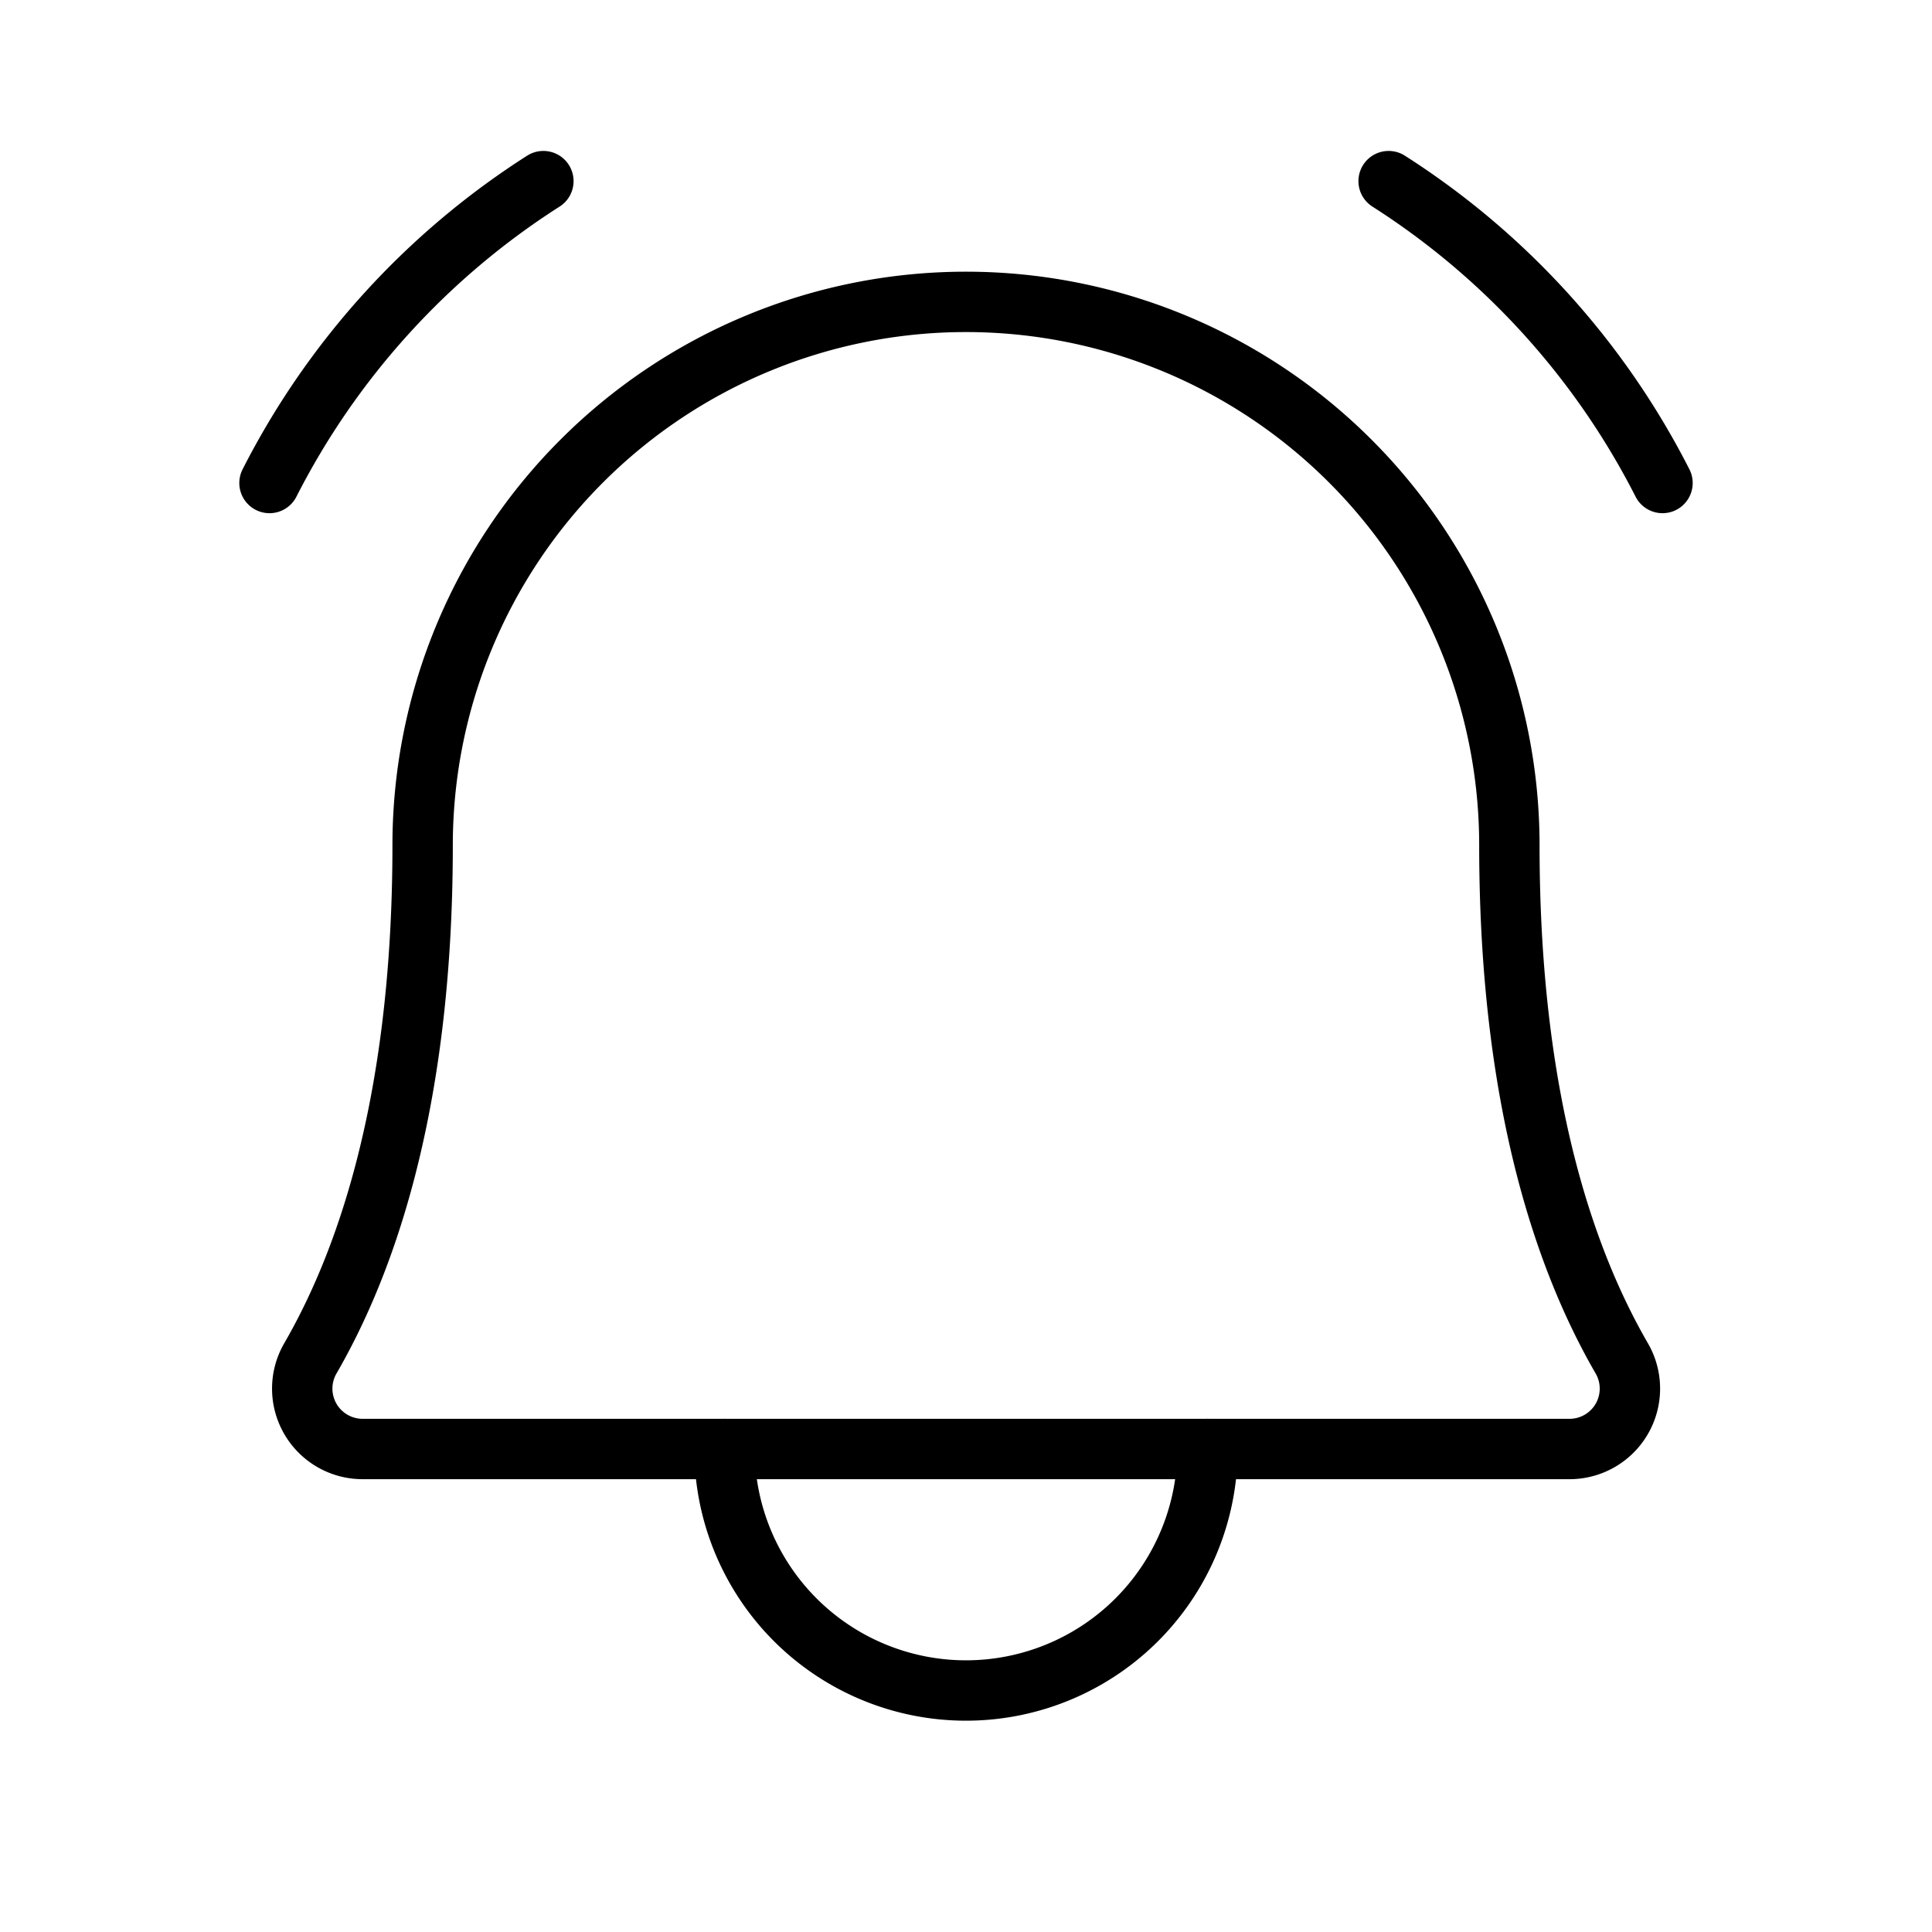
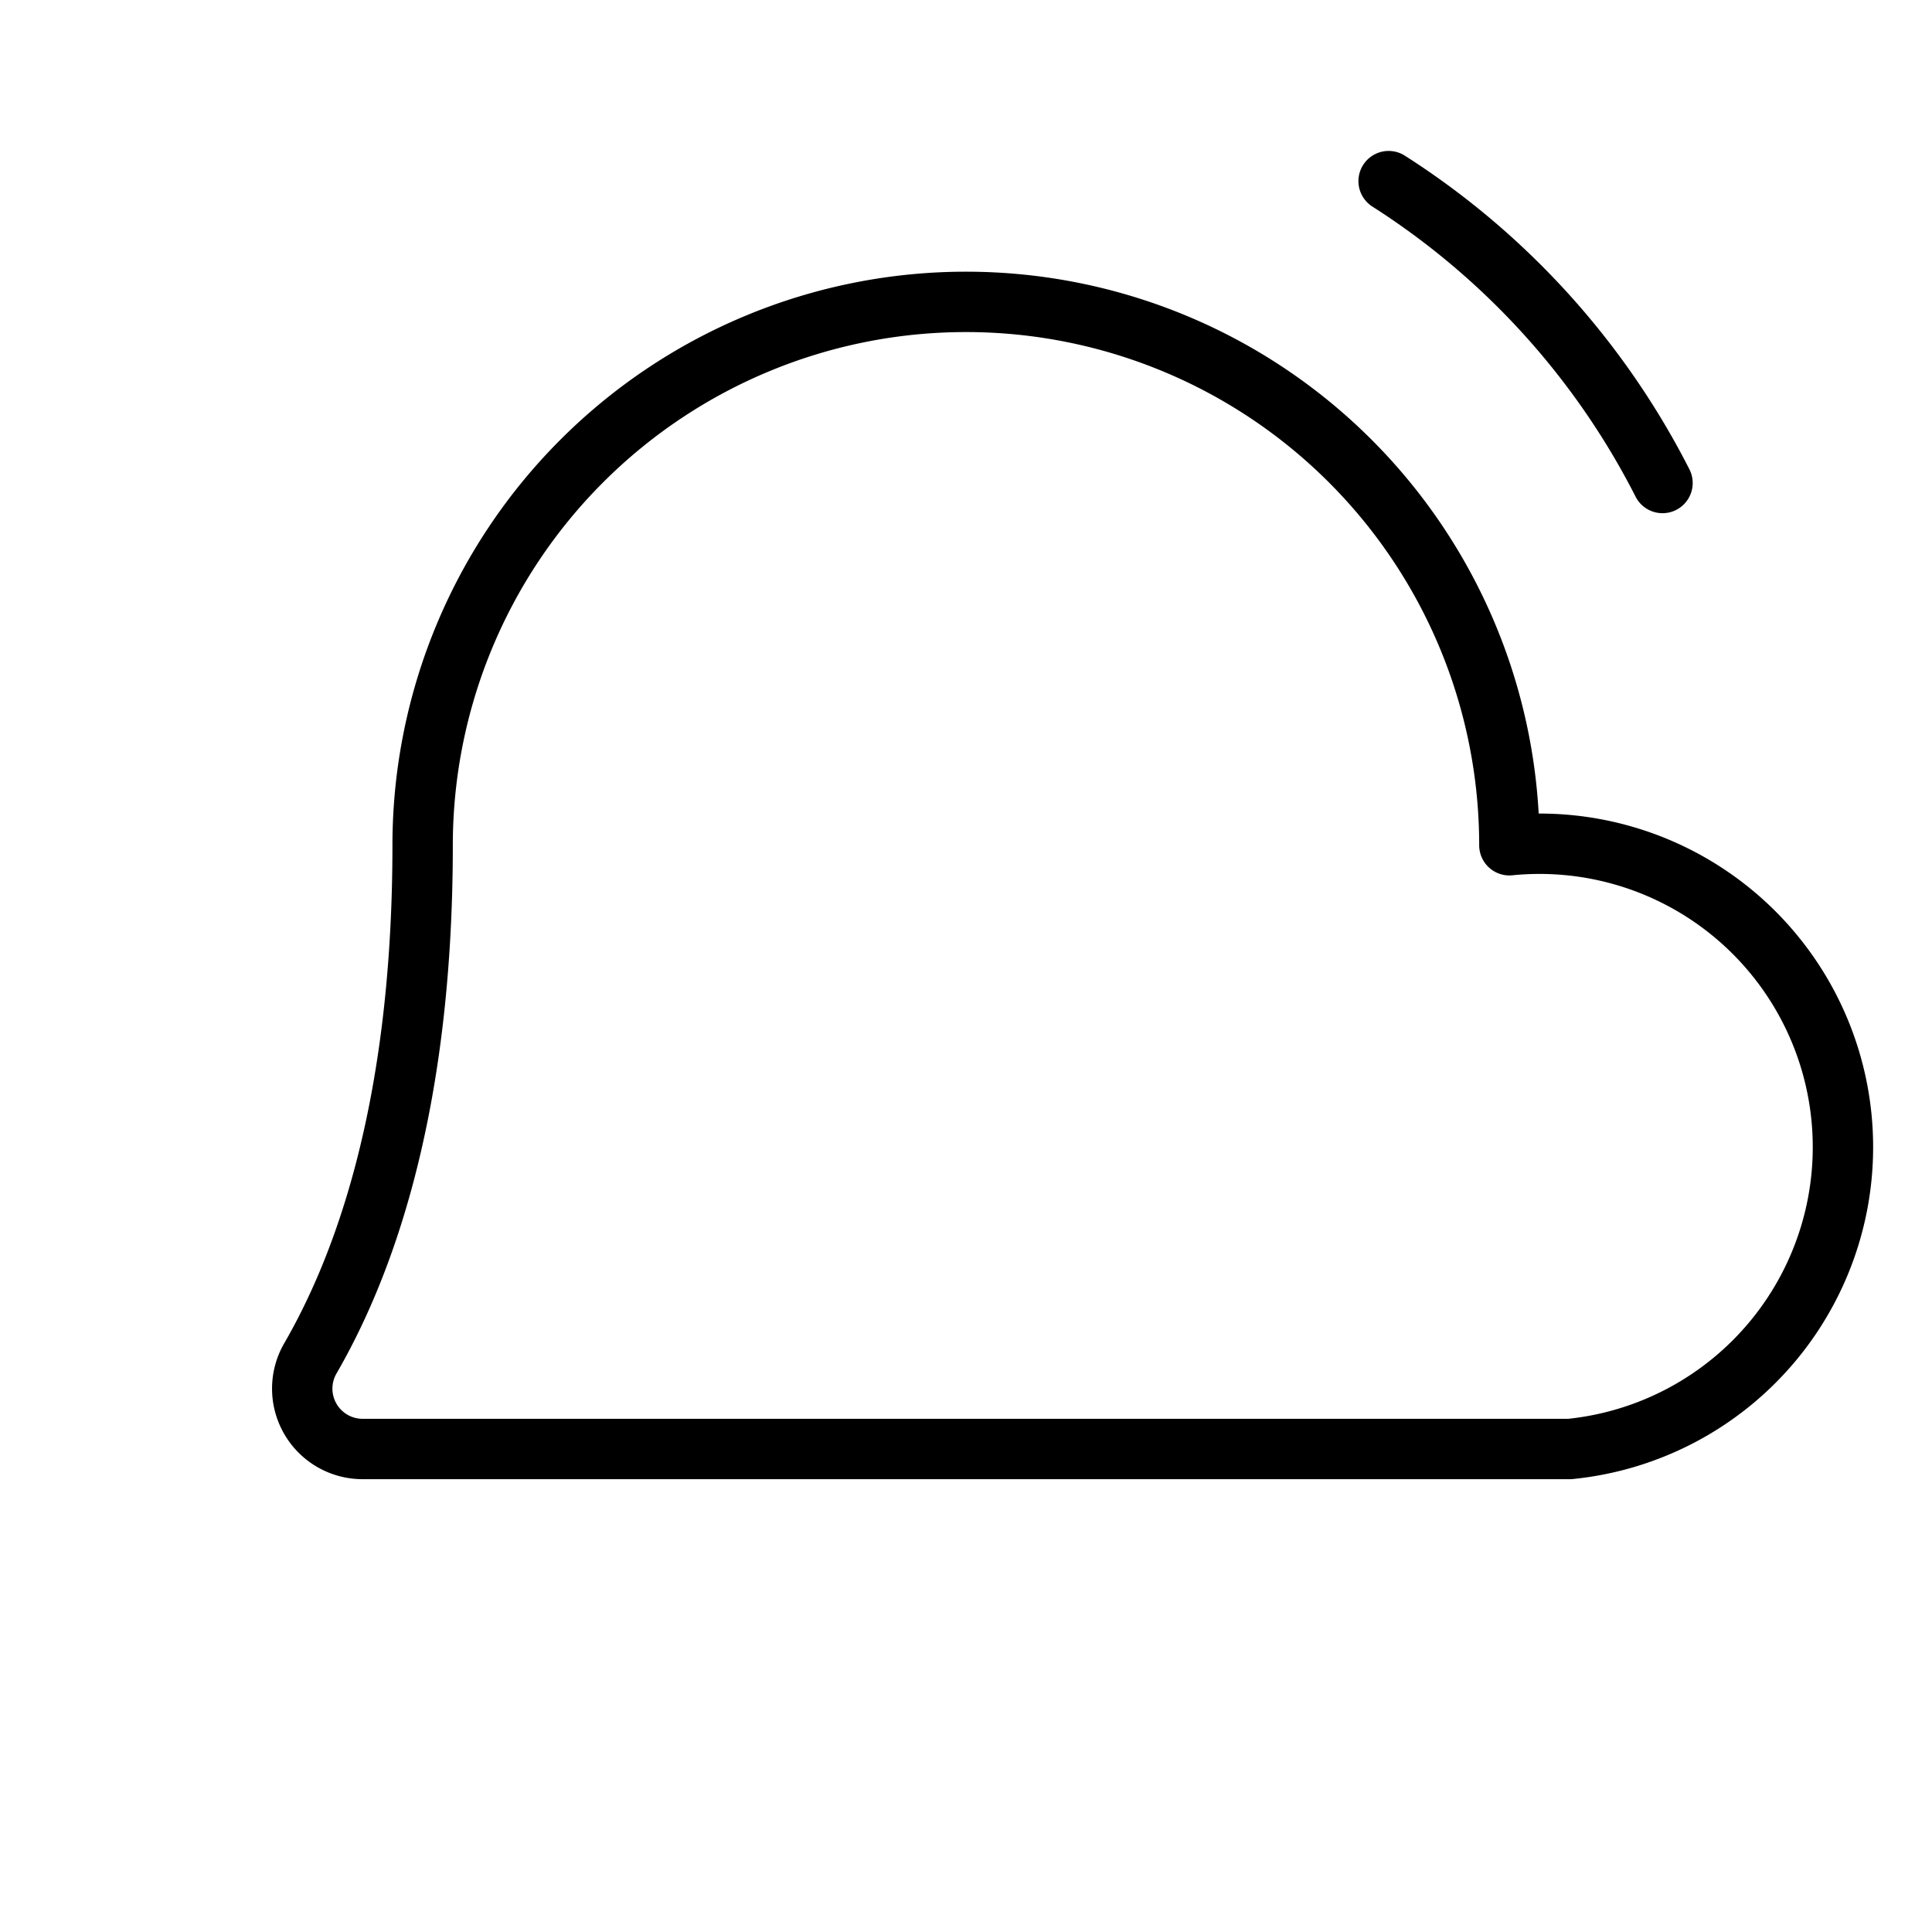
<svg xmlns="http://www.w3.org/2000/svg" viewBox="0 0 256 256">
-   <rect width="256" height="256" fill="none" />
-   <path d="M96,192a32,32,0,0,0,64,0" fill="none" stroke="currentColor" stroke-linecap="round" stroke-linejoin="round" stroke-width="8" />
  <path d="M184,24a102.71,102.71,0,0,1,36.29,40" fill="none" stroke="currentColor" stroke-linecap="round" stroke-linejoin="round" stroke-width="8" />
-   <path d="M35.71,64A102.71,102.71,0,0,1,72,24" fill="none" stroke="currentColor" stroke-linecap="round" stroke-linejoin="round" stroke-width="8" />
-   <path d="M56,112a72,72,0,0,1,144,0c0,35.82,8.3,56.6,14.9,68A8,8,0,0,1,208,192H48a8,8,0,0,1-6.88-12C47.71,168.6,56,147.81,56,112Z" fill="none" stroke="currentColor" stroke-linecap="round" stroke-linejoin="round" stroke-width="8" />
+   <path d="M56,112a72,72,0,0,1,144,0A8,8,0,0,1,208,192H48a8,8,0,0,1-6.88-12C47.71,168.6,56,147.81,56,112Z" fill="none" stroke="currentColor" stroke-linecap="round" stroke-linejoin="round" stroke-width="8" />
</svg>